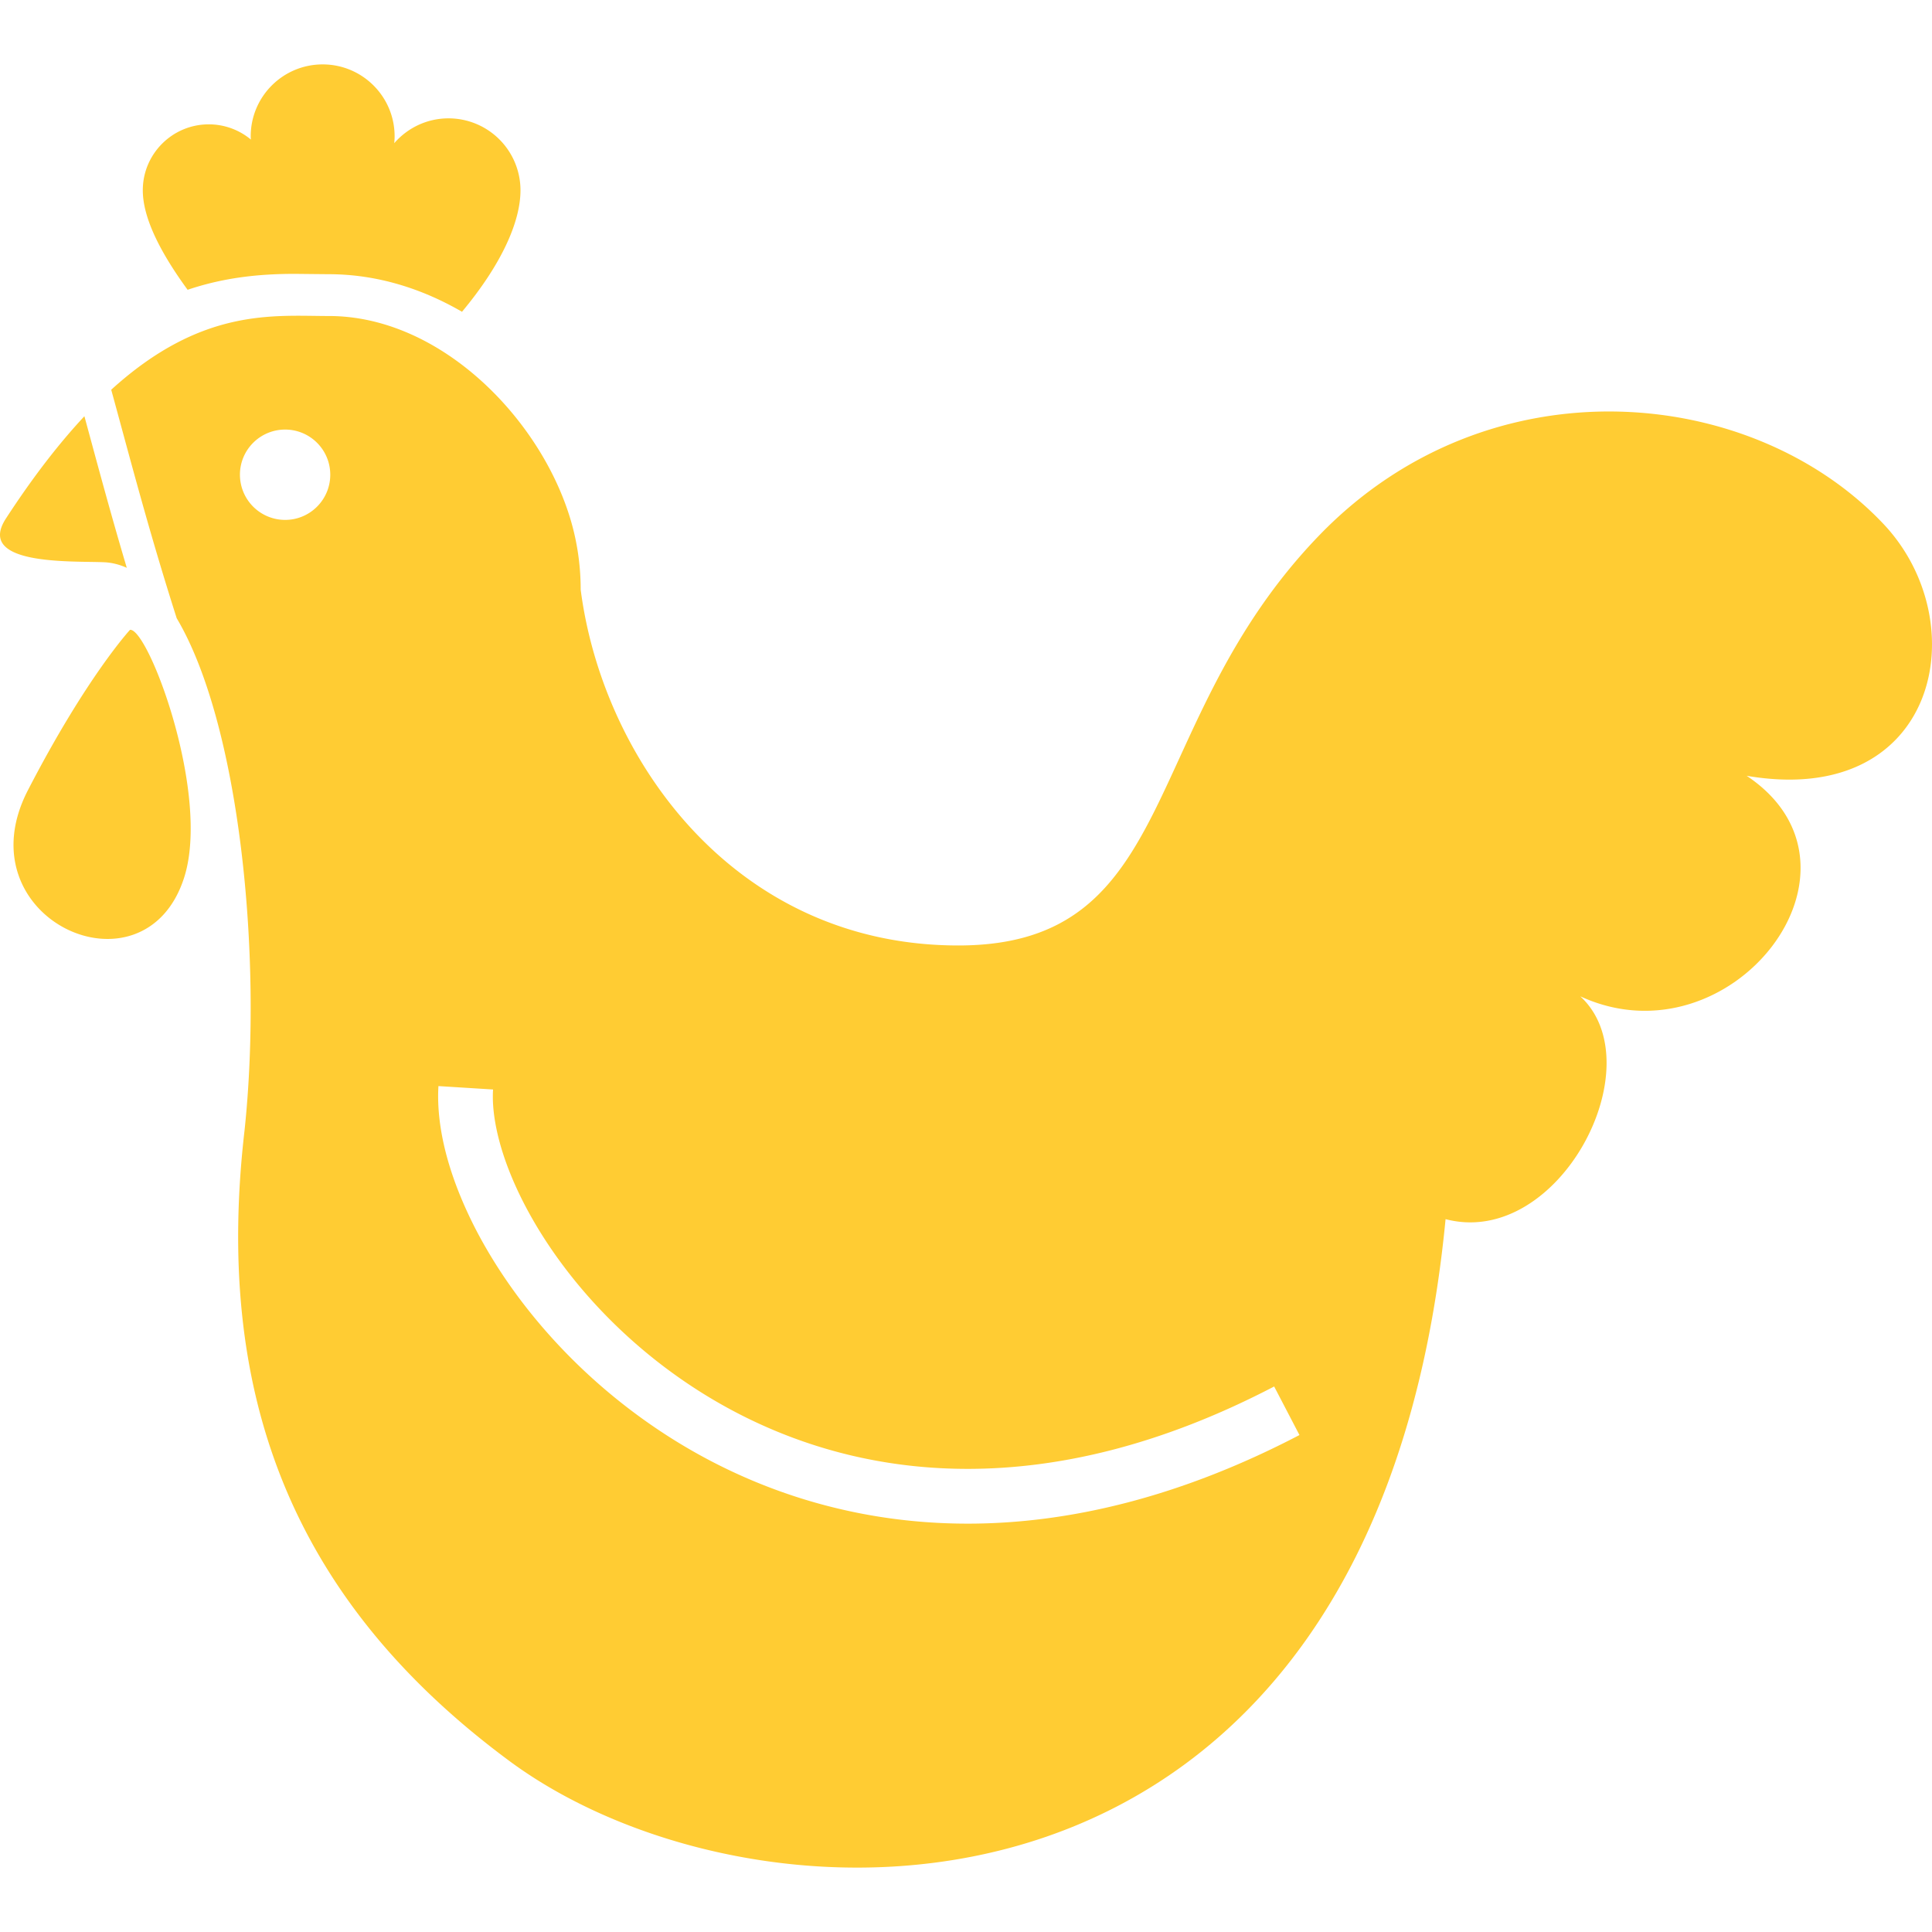
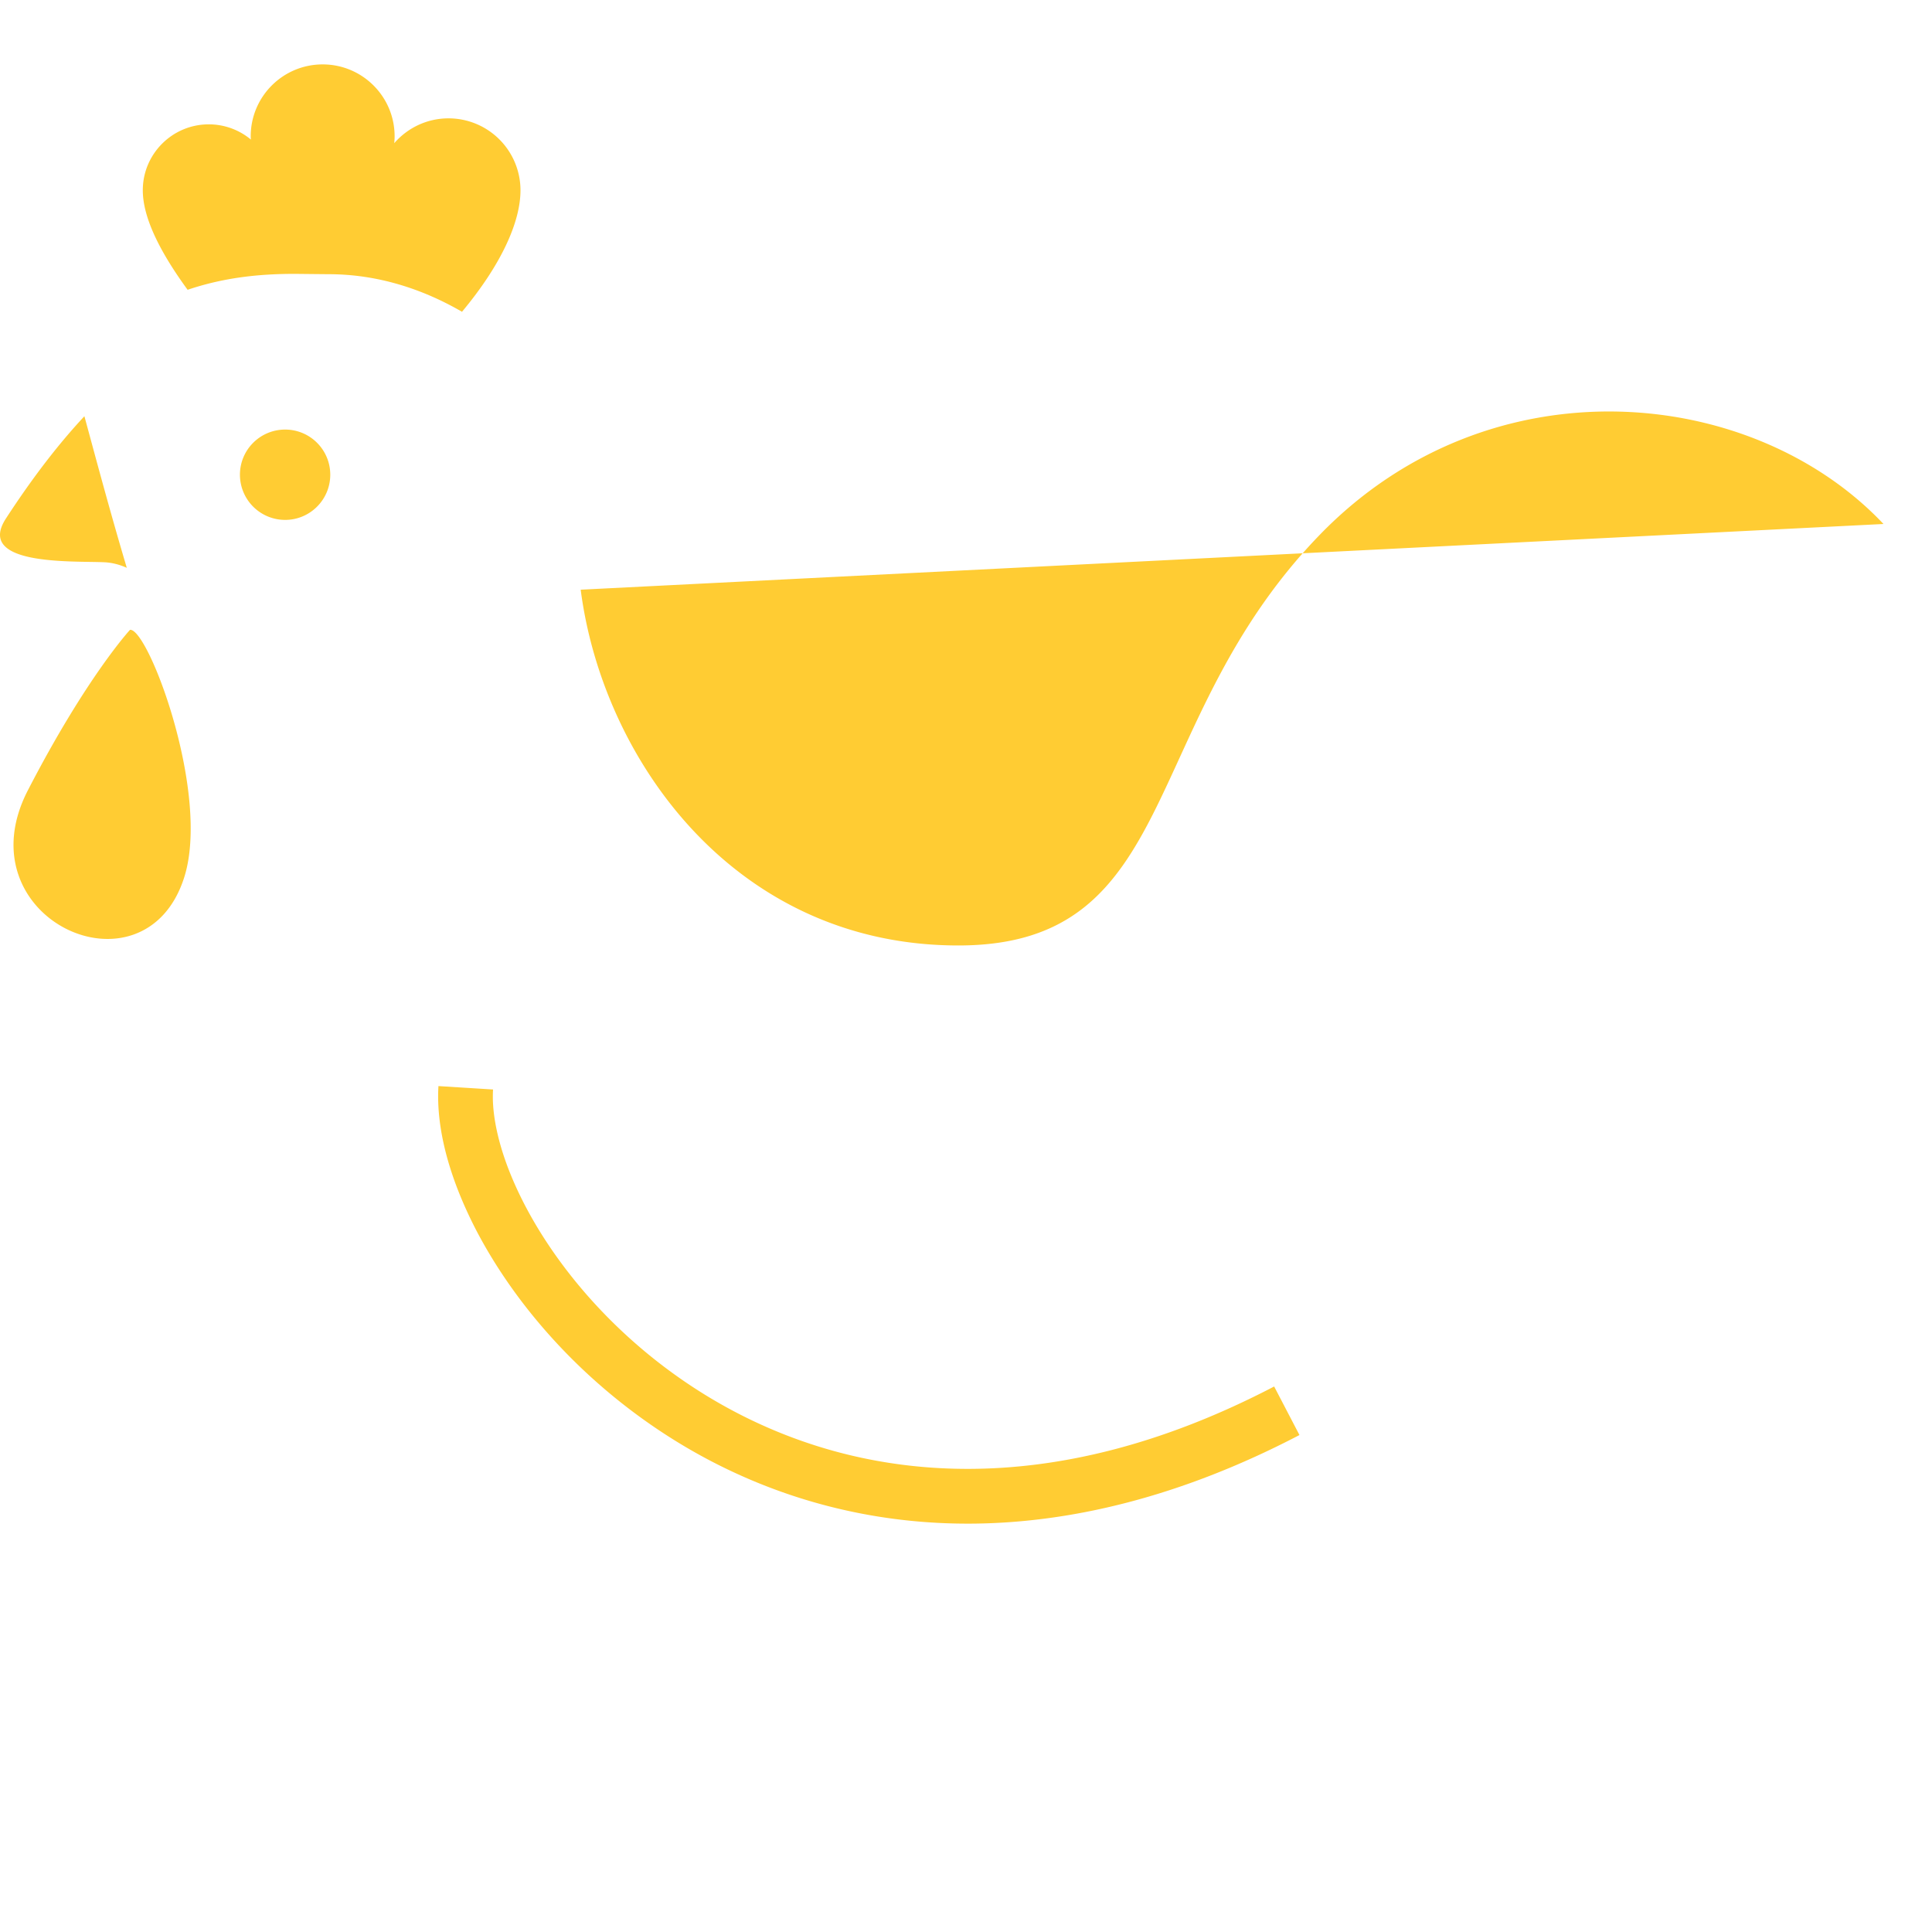
<svg xmlns="http://www.w3.org/2000/svg" height="80" width="80" viewBox="0 0 512 512" fill="#fc3">
-   <path d="M78.131 72.577l4.836.05 4.126.04c12.733 0 24.693 3.783 35.341 9.959 10.332-12.382 15.5-23.72 15.5-32.199a19.07 19.07 0 0 0-19.068-19.063c-5.74 0-10.892 2.552-14.388 6.583.06-.606.1-1.202.1-1.817 0-10.535-8.548-19.063-19.068-19.063-10.534 0-19.068 8.528-19.068 19.063 0 .288.03.576.045.854a17.44 17.44 0 0 0-11.159-4.031c-9.652 0-17.485 7.834-17.485 17.474 0 6.513 3.654 15.102 11.875 26.372 9.887-3.339 19.319-4.222 28.413-4.222zm-43.676 94.332S22.853 179.48 7.379 209.454c-17.539 33.996 30.759 56.088 41.393 23.203 7.164-22.12-9.477-66.234-14.317-65.748zm-.854-16.432c-4.413-14.824-7.893-27.889-11.234-40.171-6.578 7.038-13.504 15.895-20.797 27.105-8.191 12.609 17.926 11.209 26.123 11.596 2.055.101 4.022.627 5.908 1.47zm465.545-11.615c-34.87-36.906-104.446-43.518-149.423 2.898-48.238 49.812-36.448 108.8-95.738 108.8s-94.283-49.326-100.097-94.284c0-7.069-1.112-13.86-3.198-20.224-8.504-26.163-34.536-52.304-63.524-52.304-14.6 0-33.644-2.333-57.691 19.539 4.925 17.921 9.834 36.976 17.355 60.556 16.556 27.86 22.905 89.368 17.971 135.776-7.839 67.892 10.986 123.286 70.236 167.091 66.721 49.326 229.2 52.225 248.055-143.62 30.074 7.853 55.407-40.858 35.7-59.056 39.873 18.398 80.751-33.997 44.088-58.441 50.767 8.697 60.929-40.63 36.266-66.731zM75.56 137.779a11.98 11.98 0 0 1-11.974-11.974c0-6.612 5.366-11.964 11.974-11.964s11.964 5.352 11.964 11.964-5.356 11.974-11.964 11.974zm180.877 266.002c-32.497 0-60.417-10.306-82.424-25.17-22.037-14.874-38.266-34.195-47.911-52.781-6.394-12.411-9.964-24.484-9.993-35.247a46.34 46.34 0 0 1 .084-2.76l14.476.904c-.045.596-.06 1.211-.06 1.856-.014 5.56 1.5 12.758 4.682 20.582 3.157 7.804 7.938 16.274 14.203 24.574 12.53 16.631 30.987 32.626 54.221 42.694 15.484 6.722 33.112 10.833 52.722 10.833 24.092 0 51.267-6.206 81.228-21.834l6.706 12.867c-31.742 16.571-61.315 23.482-87.934 23.482z" />
+   <path d="M78.131 72.577l4.836.05 4.126.04c12.733 0 24.693 3.783 35.341 9.959 10.332-12.382 15.5-23.72 15.5-32.199a19.07 19.07 0 0 0-19.068-19.063c-5.74 0-10.892 2.552-14.388 6.583.06-.606.1-1.202.1-1.817 0-10.535-8.548-19.063-19.068-19.063-10.534 0-19.068 8.528-19.068 19.063 0 .288.03.576.045.854a17.44 17.44 0 0 0-11.159-4.031c-9.652 0-17.485 7.834-17.485 17.474 0 6.513 3.654 15.102 11.875 26.372 9.887-3.339 19.319-4.222 28.413-4.222zm-43.676 94.332S22.853 179.48 7.379 209.454c-17.539 33.996 30.759 56.088 41.393 23.203 7.164-22.12-9.477-66.234-14.317-65.748zm-.854-16.432c-4.413-14.824-7.893-27.889-11.234-40.171-6.578 7.038-13.504 15.895-20.797 27.105-8.191 12.609 17.926 11.209 26.123 11.596 2.055.101 4.022.627 5.908 1.47zm465.545-11.615c-34.87-36.906-104.446-43.518-149.423 2.898-48.238 49.812-36.448 108.8-95.738 108.8s-94.283-49.326-100.097-94.284zM75.56 137.779a11.98 11.98 0 0 1-11.974-11.974c0-6.612 5.366-11.964 11.974-11.964s11.964 5.352 11.964 11.964-5.356 11.974-11.964 11.974zm180.877 266.002c-32.497 0-60.417-10.306-82.424-25.17-22.037-14.874-38.266-34.195-47.911-52.781-6.394-12.411-9.964-24.484-9.993-35.247a46.34 46.34 0 0 1 .084-2.76l14.476.904c-.045.596-.06 1.211-.06 1.856-.014 5.56 1.5 12.758 4.682 20.582 3.157 7.804 7.938 16.274 14.203 24.574 12.53 16.631 30.987 32.626 54.221 42.694 15.484 6.722 33.112 10.833 52.722 10.833 24.092 0 51.267-6.206 81.228-21.834l6.706 12.867c-31.742 16.571-61.315 23.482-87.934 23.482z" />
</svg>